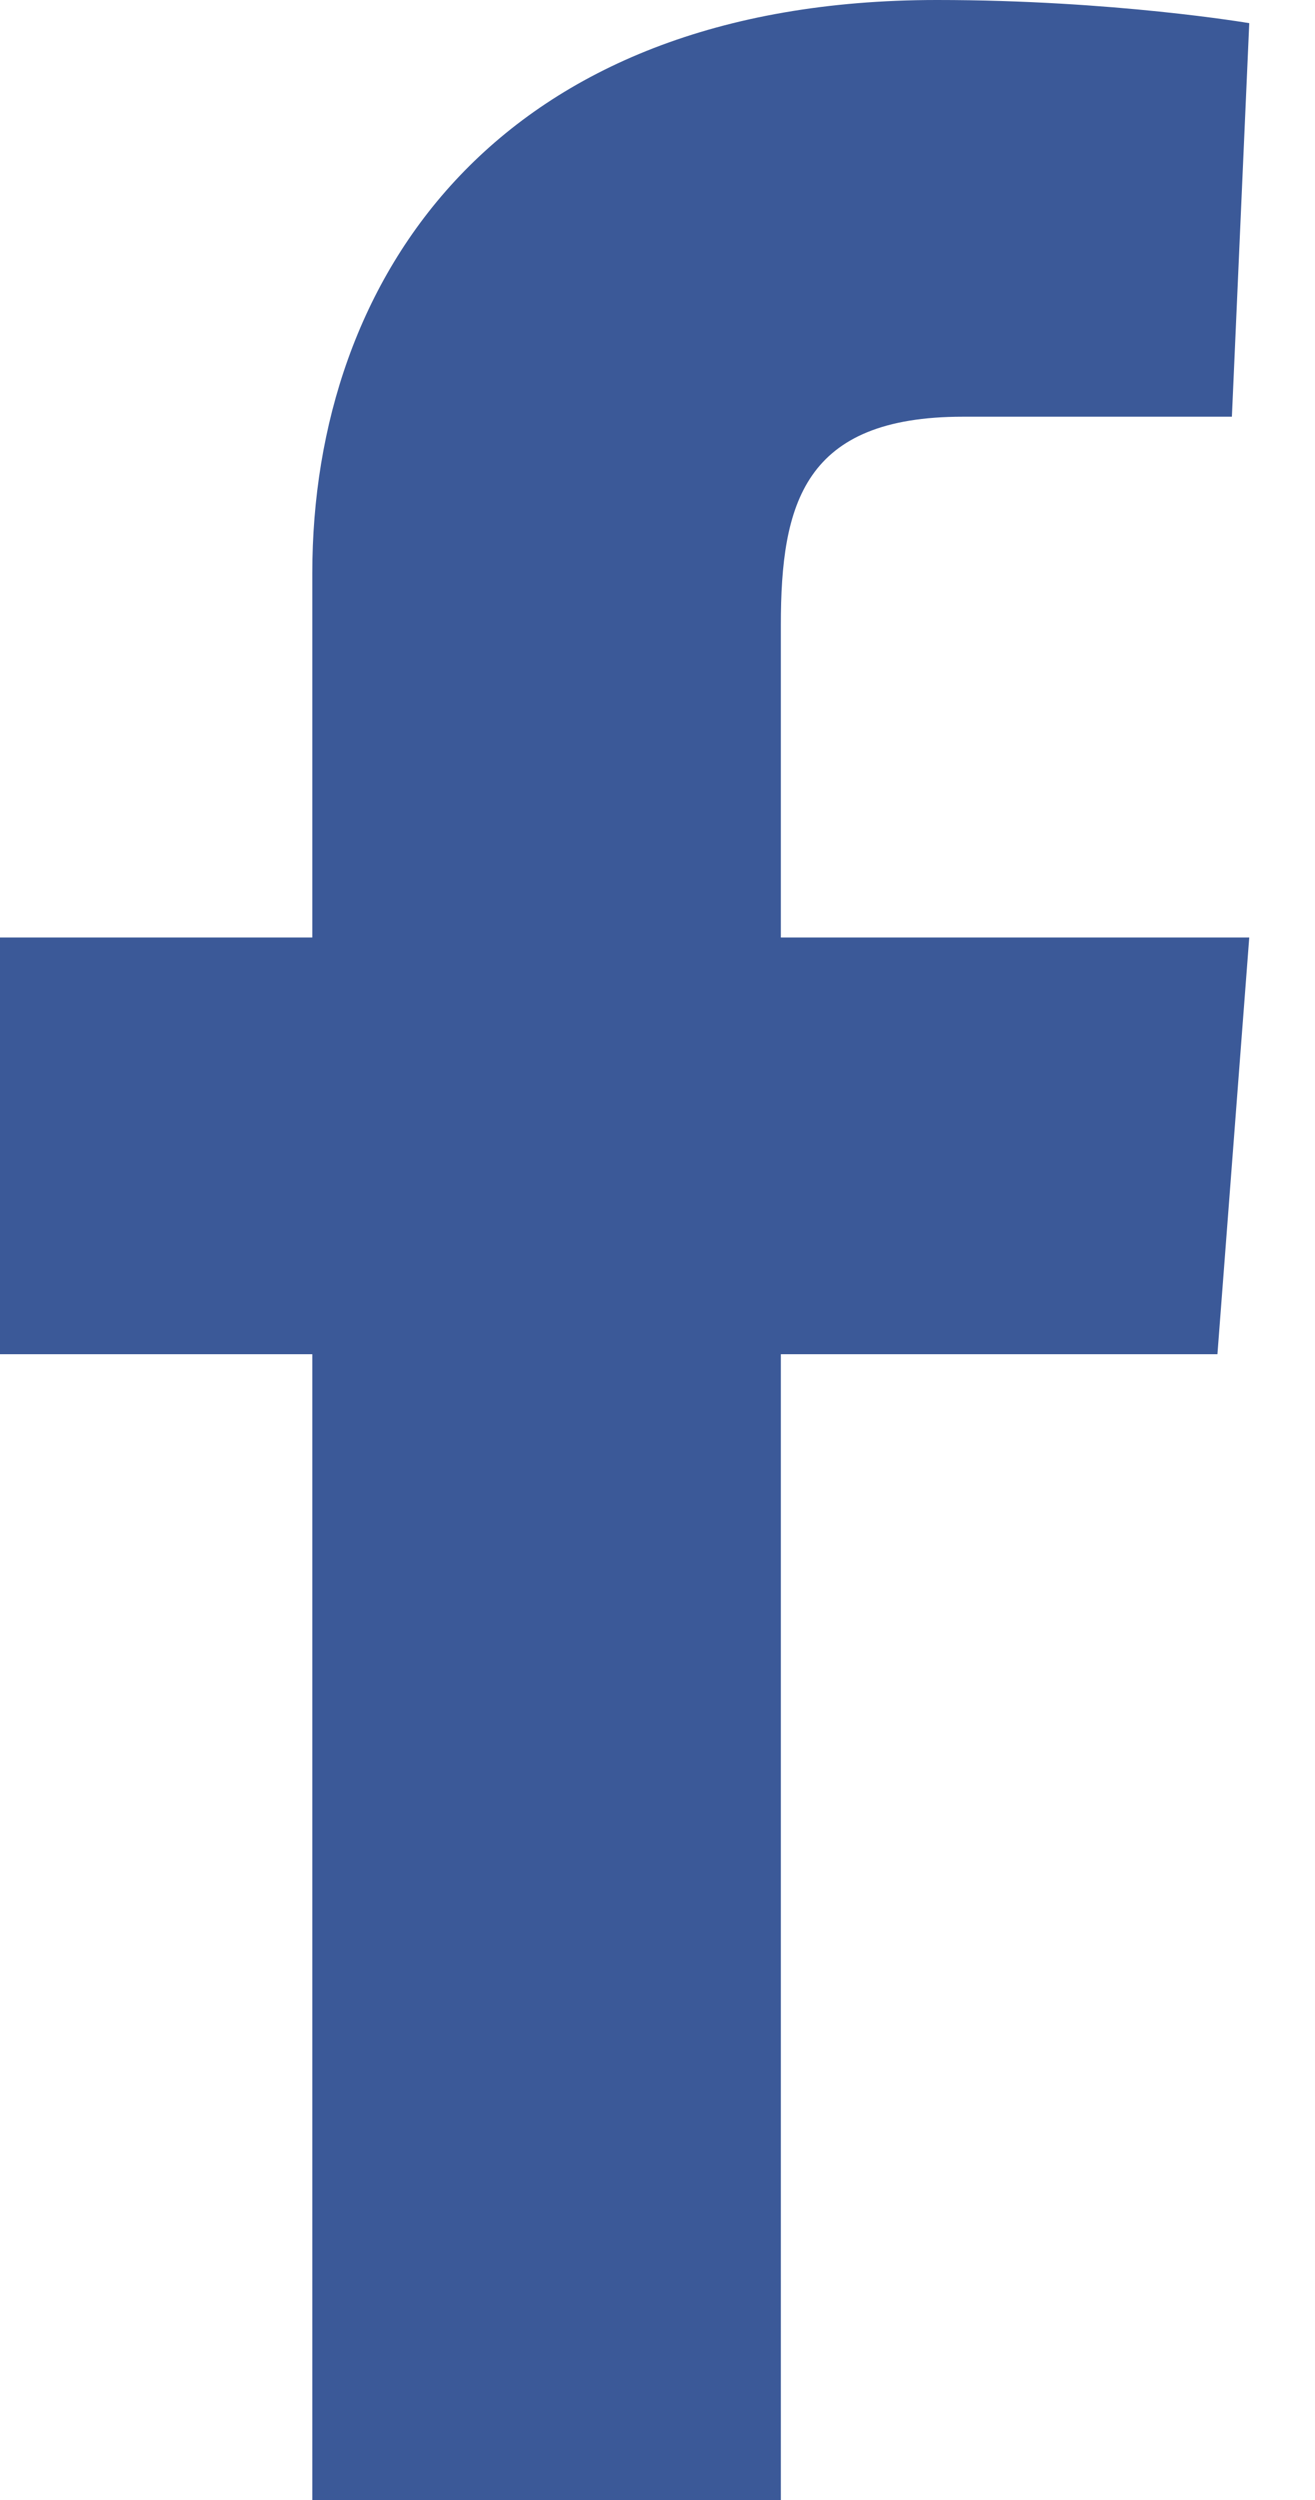
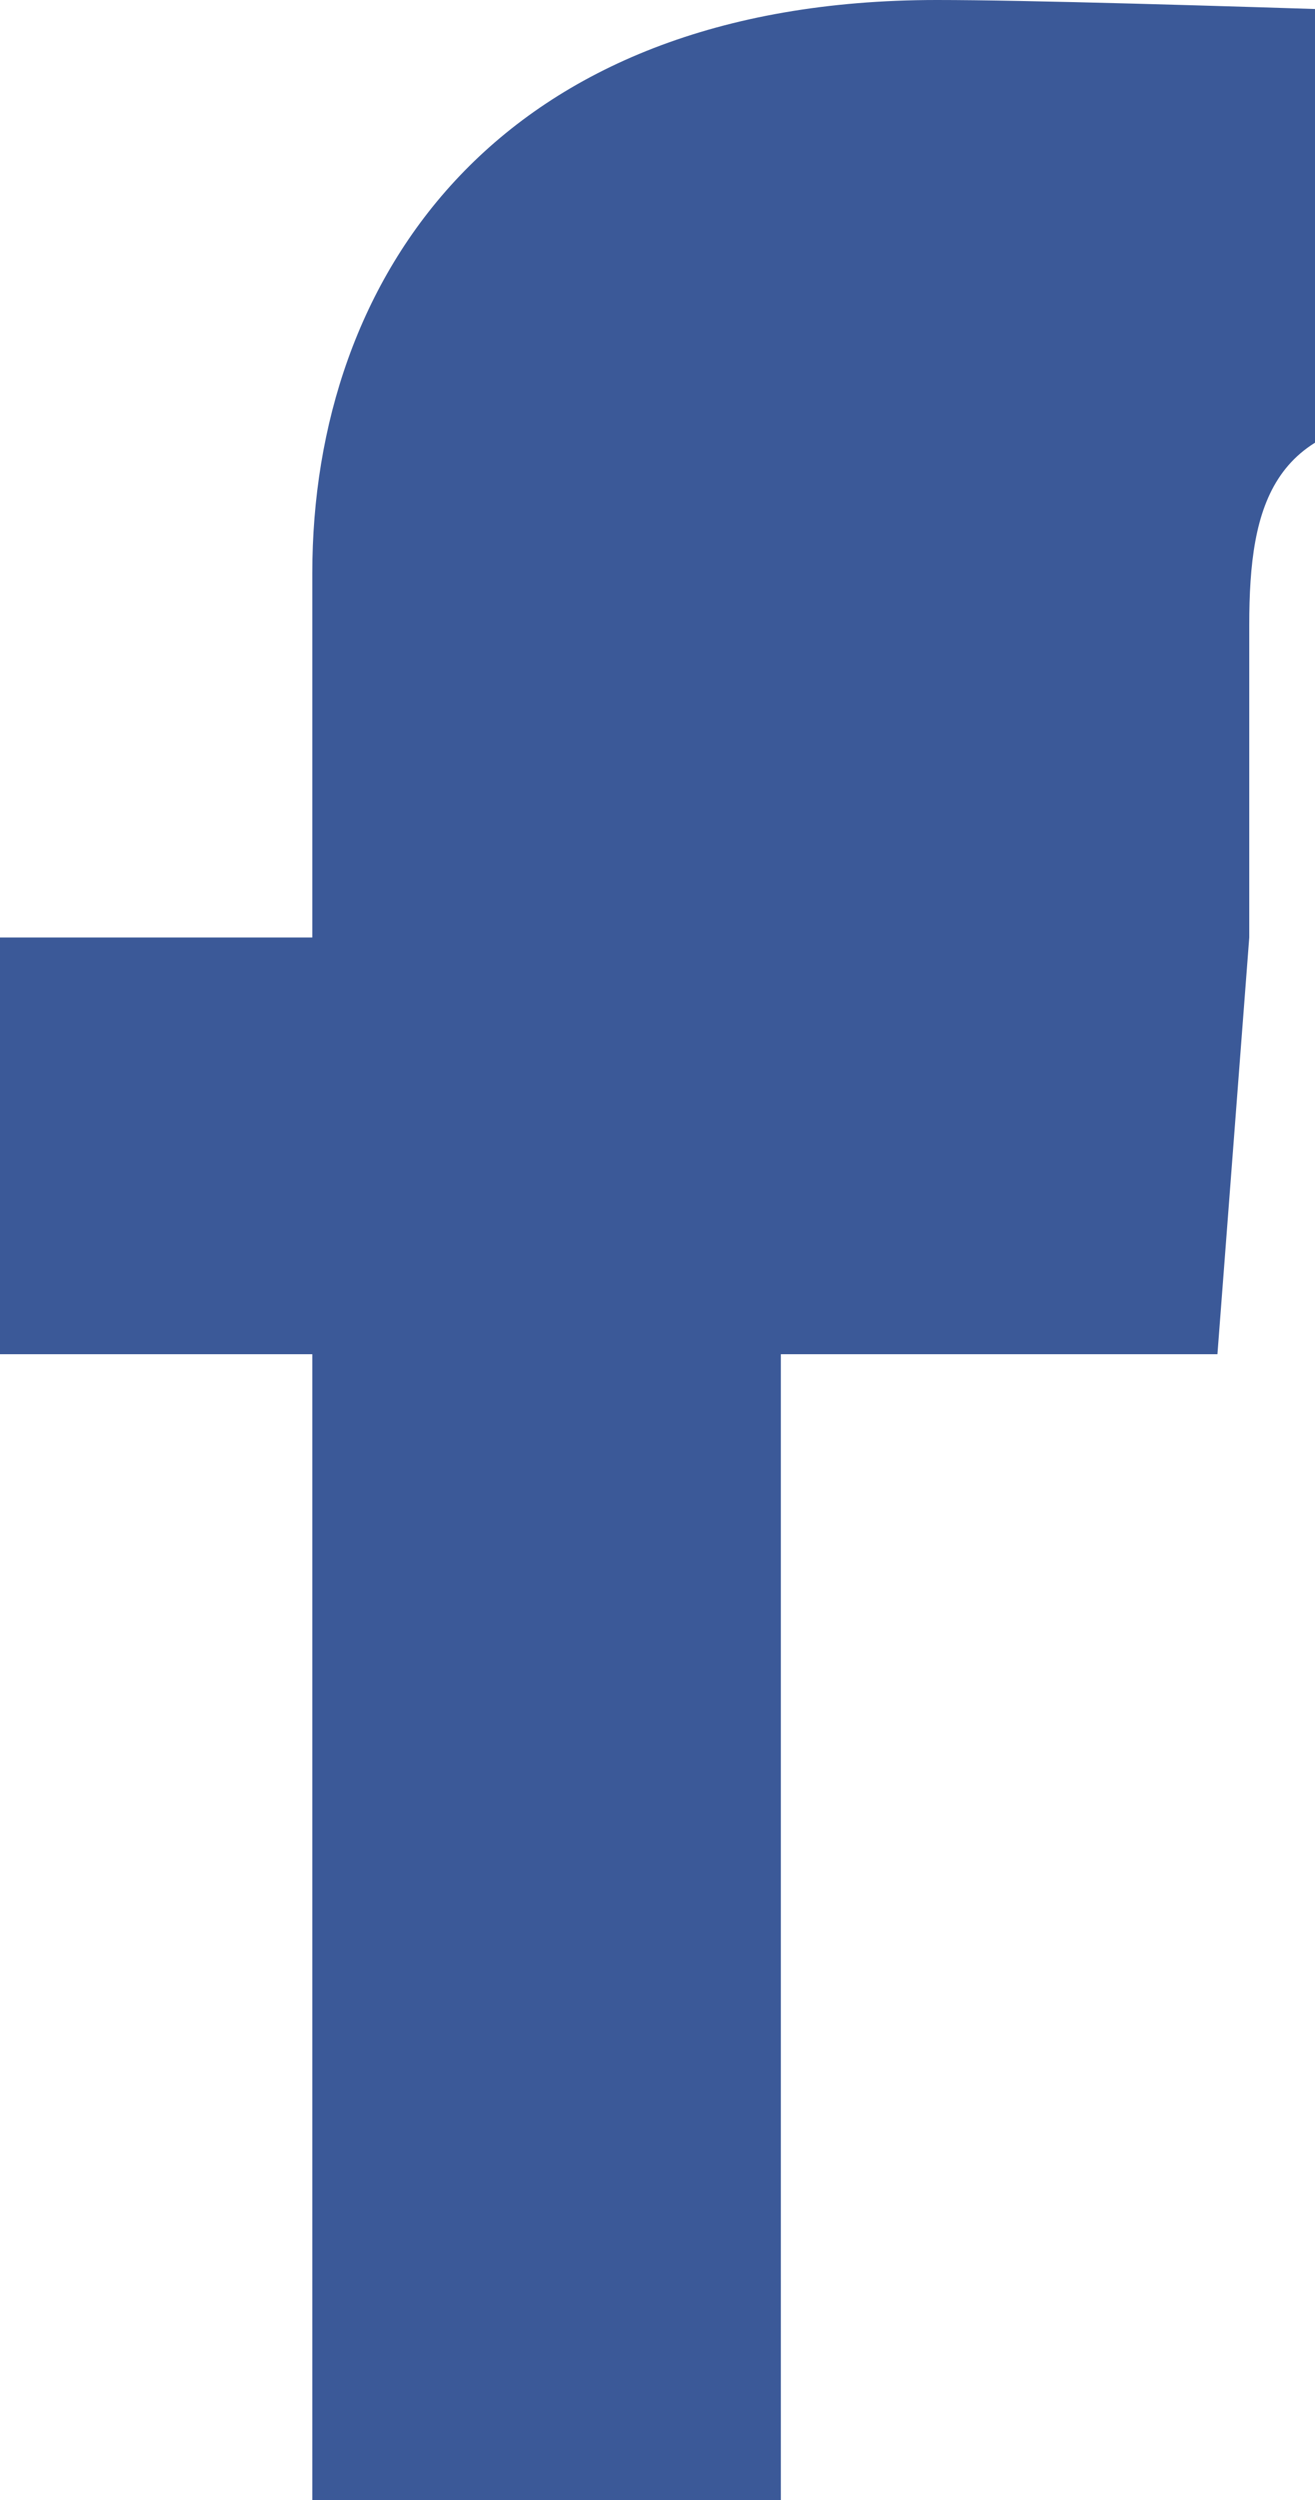
<svg xmlns="http://www.w3.org/2000/svg" width="10" height="19" viewBox="0 0 10 19" version="1.1">
  <title>facebook</title>
  <g id="Symbols" stroke="none" stroke-width="1" fill="none" fill-rule="evenodd">
    <g id="Desktop-About-Preview" transform="translate(-599 -225)" fill="#3B5998">
      <g id="About">
        <g id="Group-2" transform="translate(480 16)">
          <g id="Social-Buttons-Text" transform="translate(0 190)">
            <g id="btn-Facebook" transform="translate(73)">
-               <path d="M48.375 38h3.563v-8.708h3.32l.242-3.167h-3.562V23.75c0-.924.175-1.583 1.385-1.583h2.045l.132-2.991S54.466 19 53.125 19c-3.343 0-4.75 2.111-4.75 4.354v2.771H46v3.167h2.375V38z" id="facebook" />
+               <path d="M48.375 38h3.563v-8.708h3.32l.242-3.167V23.75c0-.924.175-1.583 1.385-1.583h2.045l.132-2.991S54.466 19 53.125 19c-3.343 0-4.75 2.111-4.75 4.354v2.771H46v3.167h2.375V38z" id="facebook" />
            </g>
          </g>
        </g>
      </g>
    </g>
  </g>
</svg>